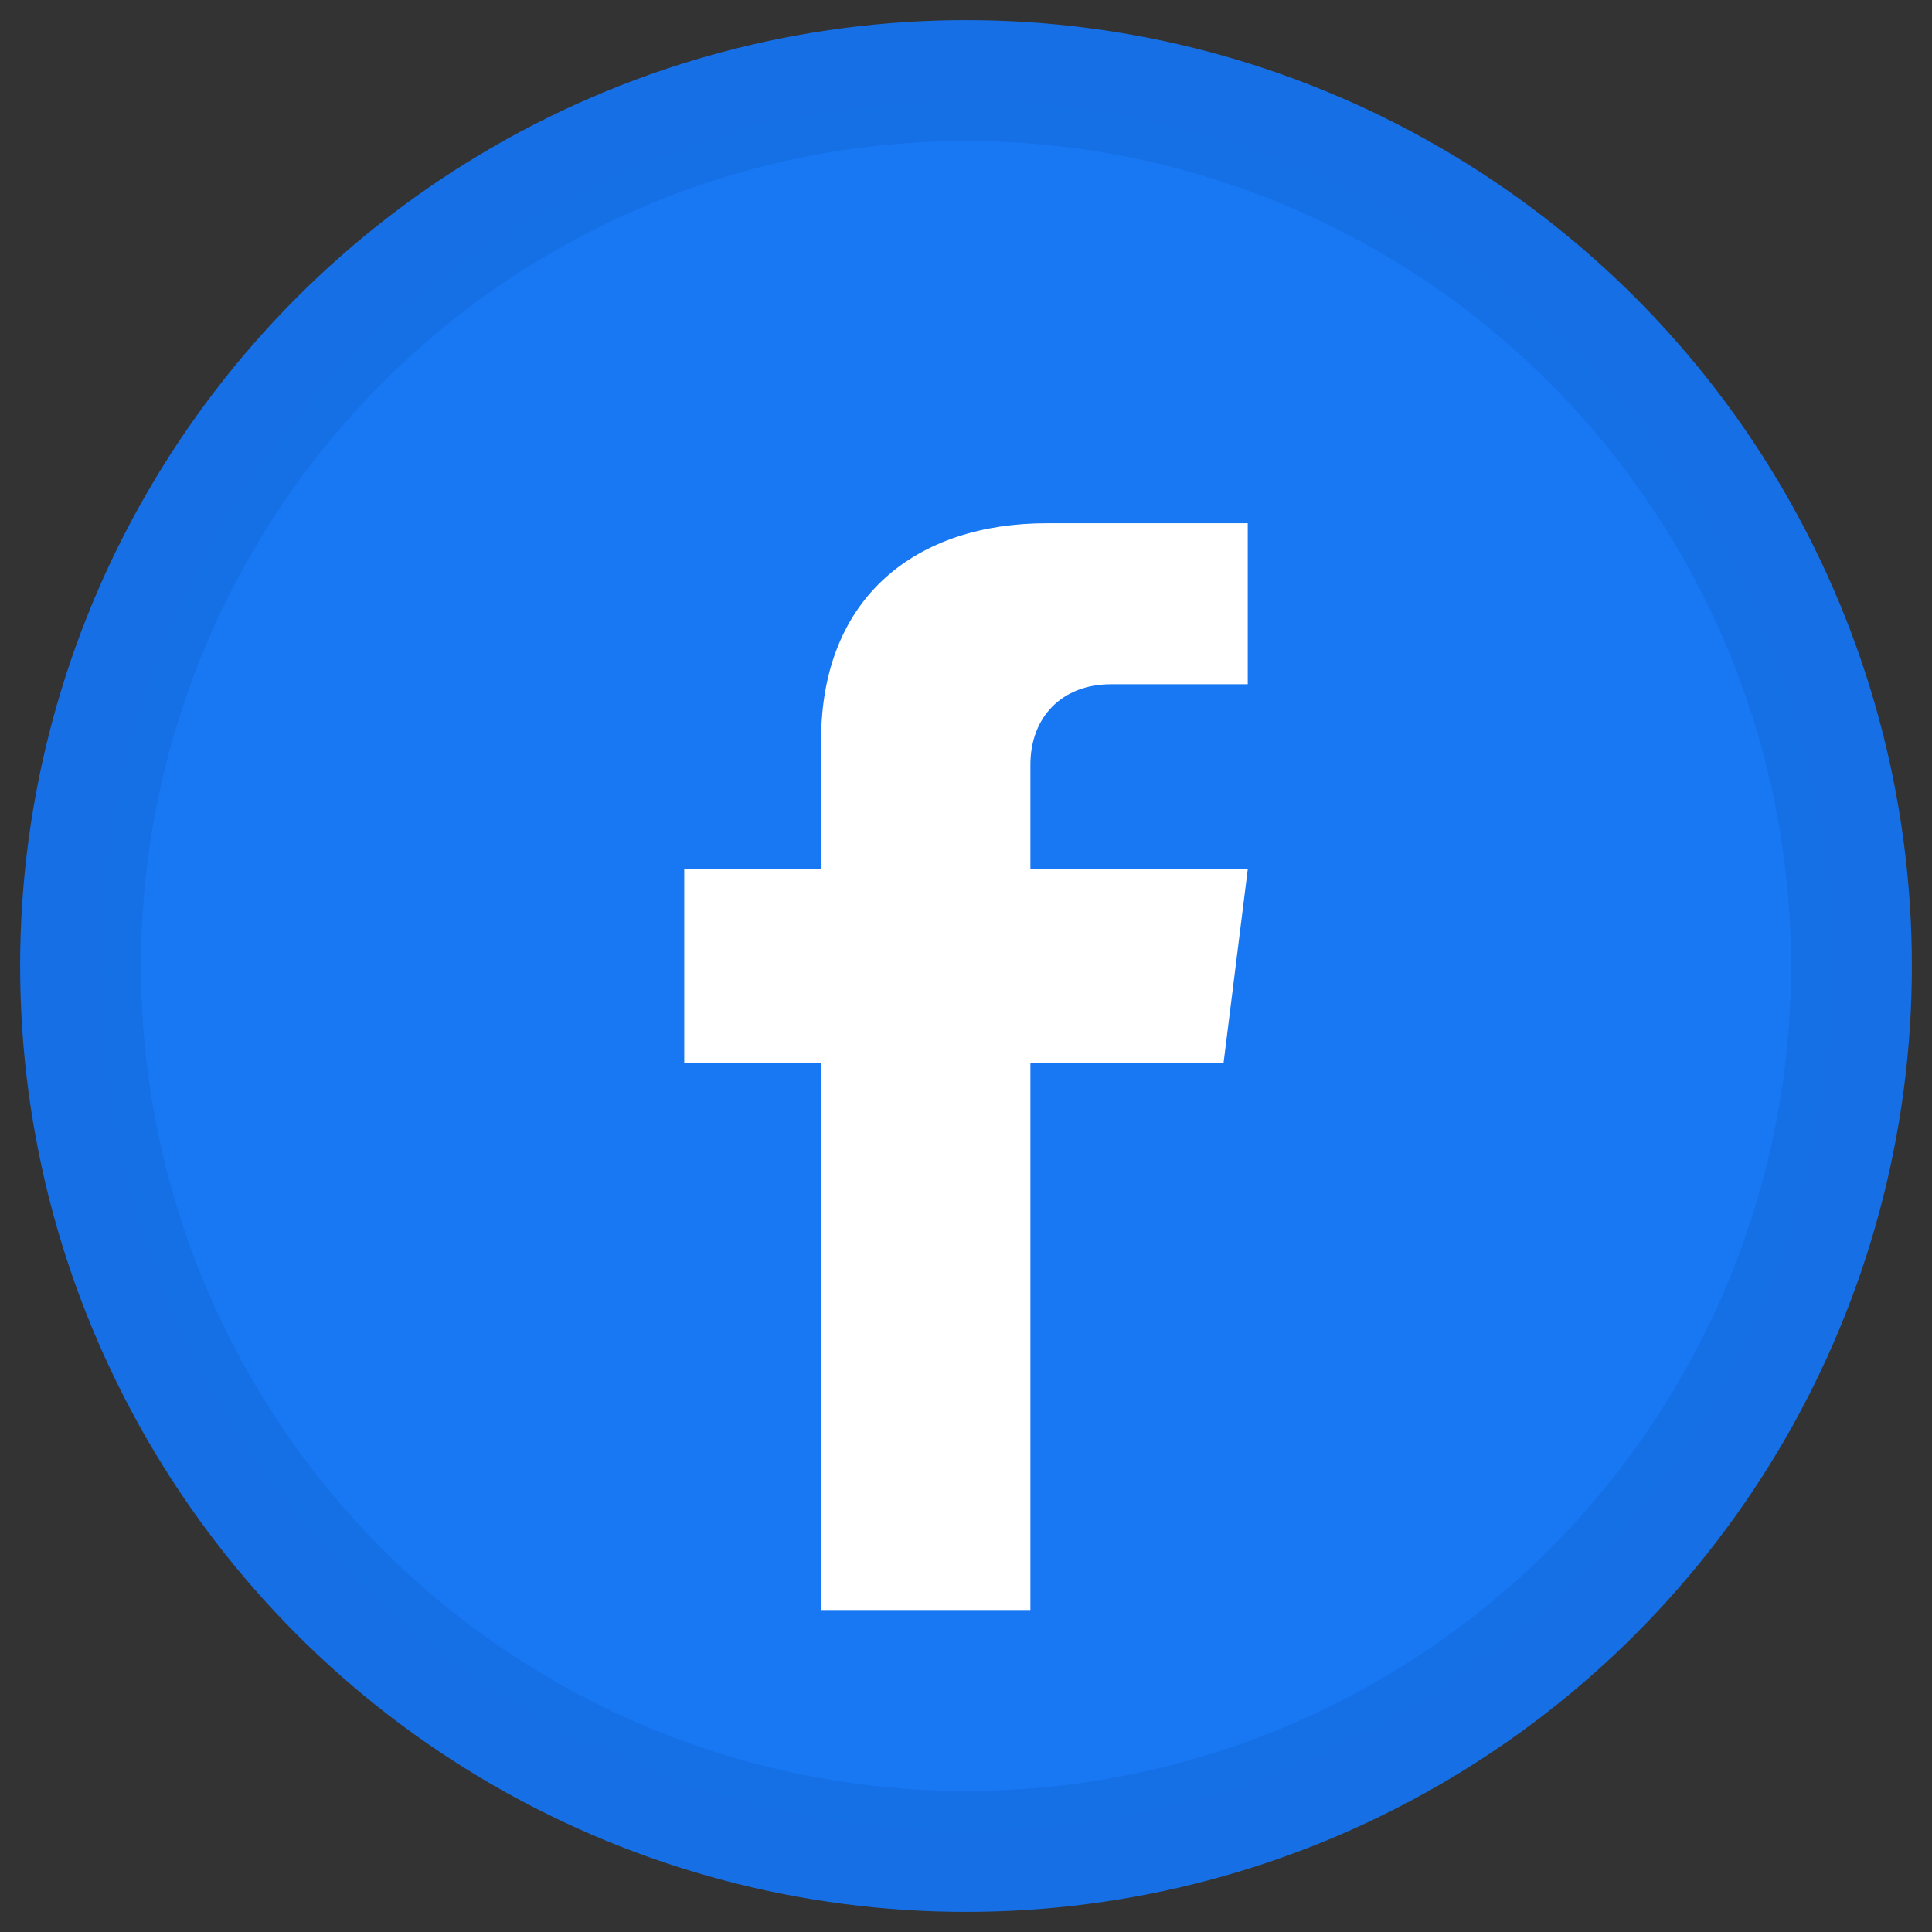
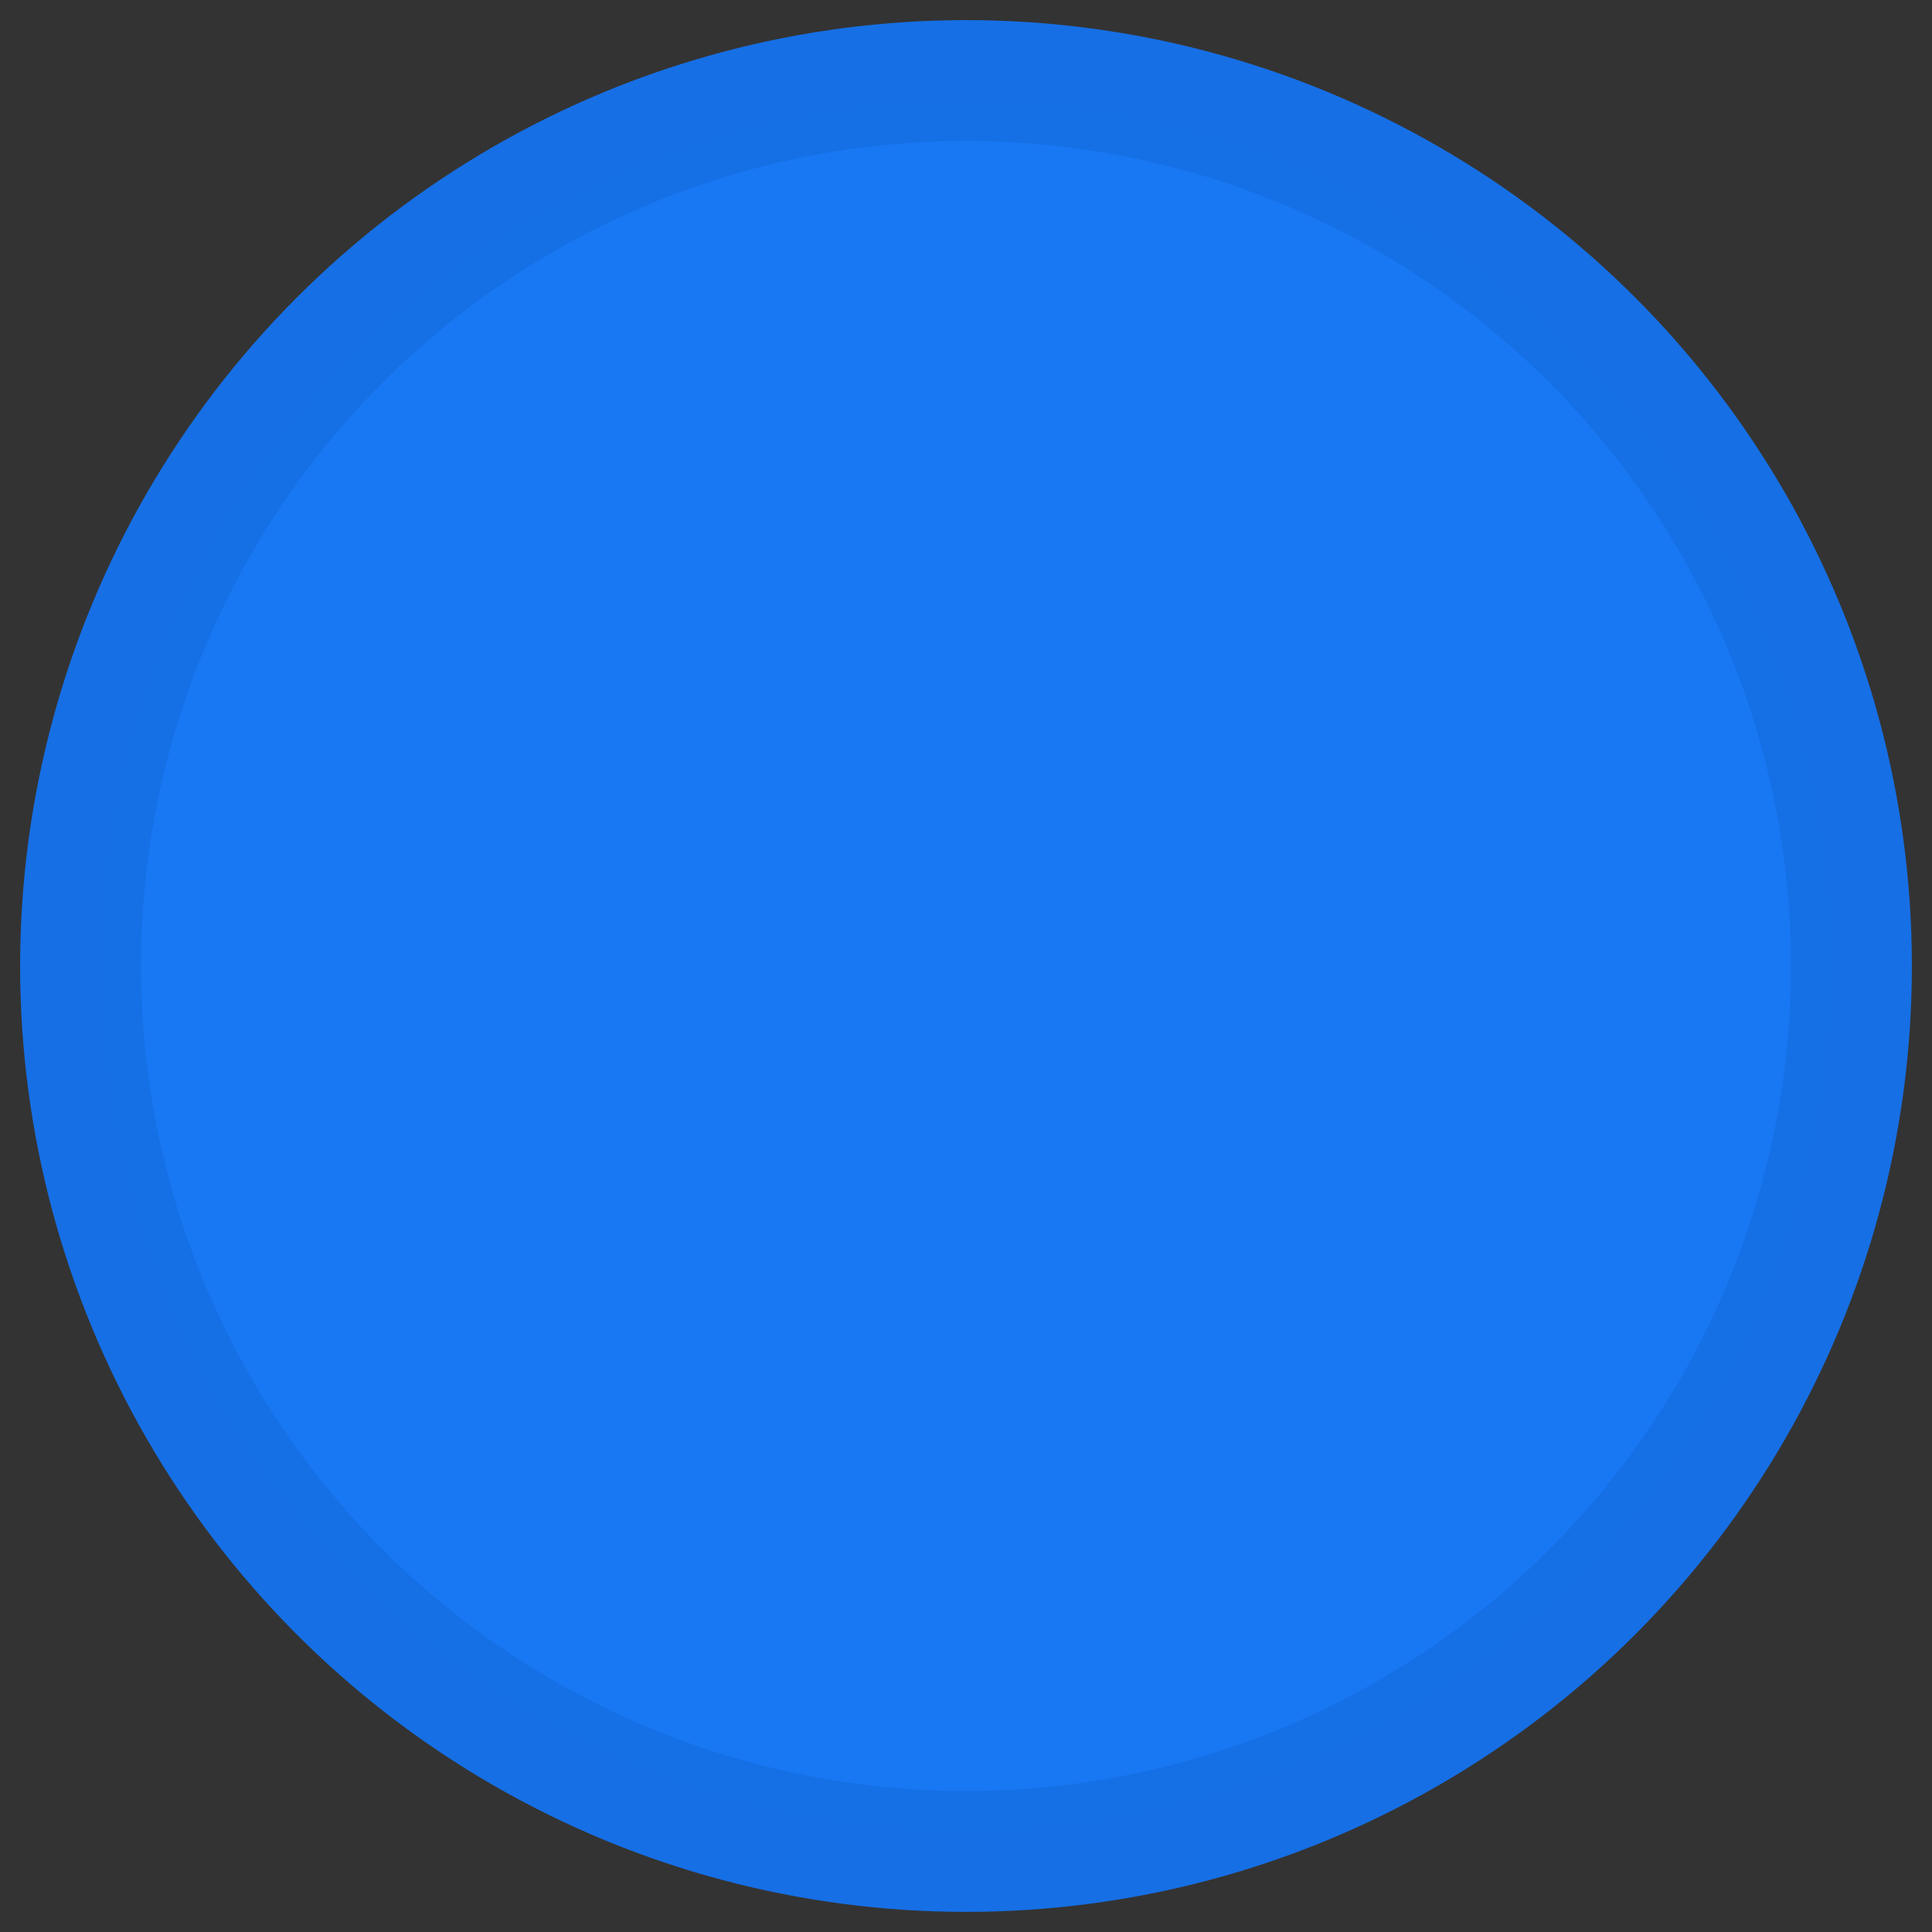
<svg xmlns="http://www.w3.org/2000/svg" width="24" height="24" viewBox="0 0 24 24" fill="none">
  <rect x="0" y="0" width="24" height="24" fill="#333333" stroke="none" />
  <circle cx="12" cy="12" r="11" fill="#1877F2" stroke="#166FE5" stroke-width="1.5" />
-   <path d="M15.5 8.5 L13.8 8.5 C13.2 8.5, 12.8 8.9, 12.8 9.5 L12.8 10.8 L15.5 10.8 L15.2 13.2 L12.8 13.2 L12.8 20 L10.2 20 L10.2 13.2 L8.5 13.2 L8.5 10.8 L10.2 10.8 L10.2 9.2 C10.2 7.4, 11.4 6.5, 13 6.5 L15.5 6.5 L15.5 8.5 Z" fill="#FFFFFF" />
  <circle cx="12" cy="12" r="10.5" fill="none" stroke="#166FE5" stroke-width="0.5" opacity="0.3" />
</svg>